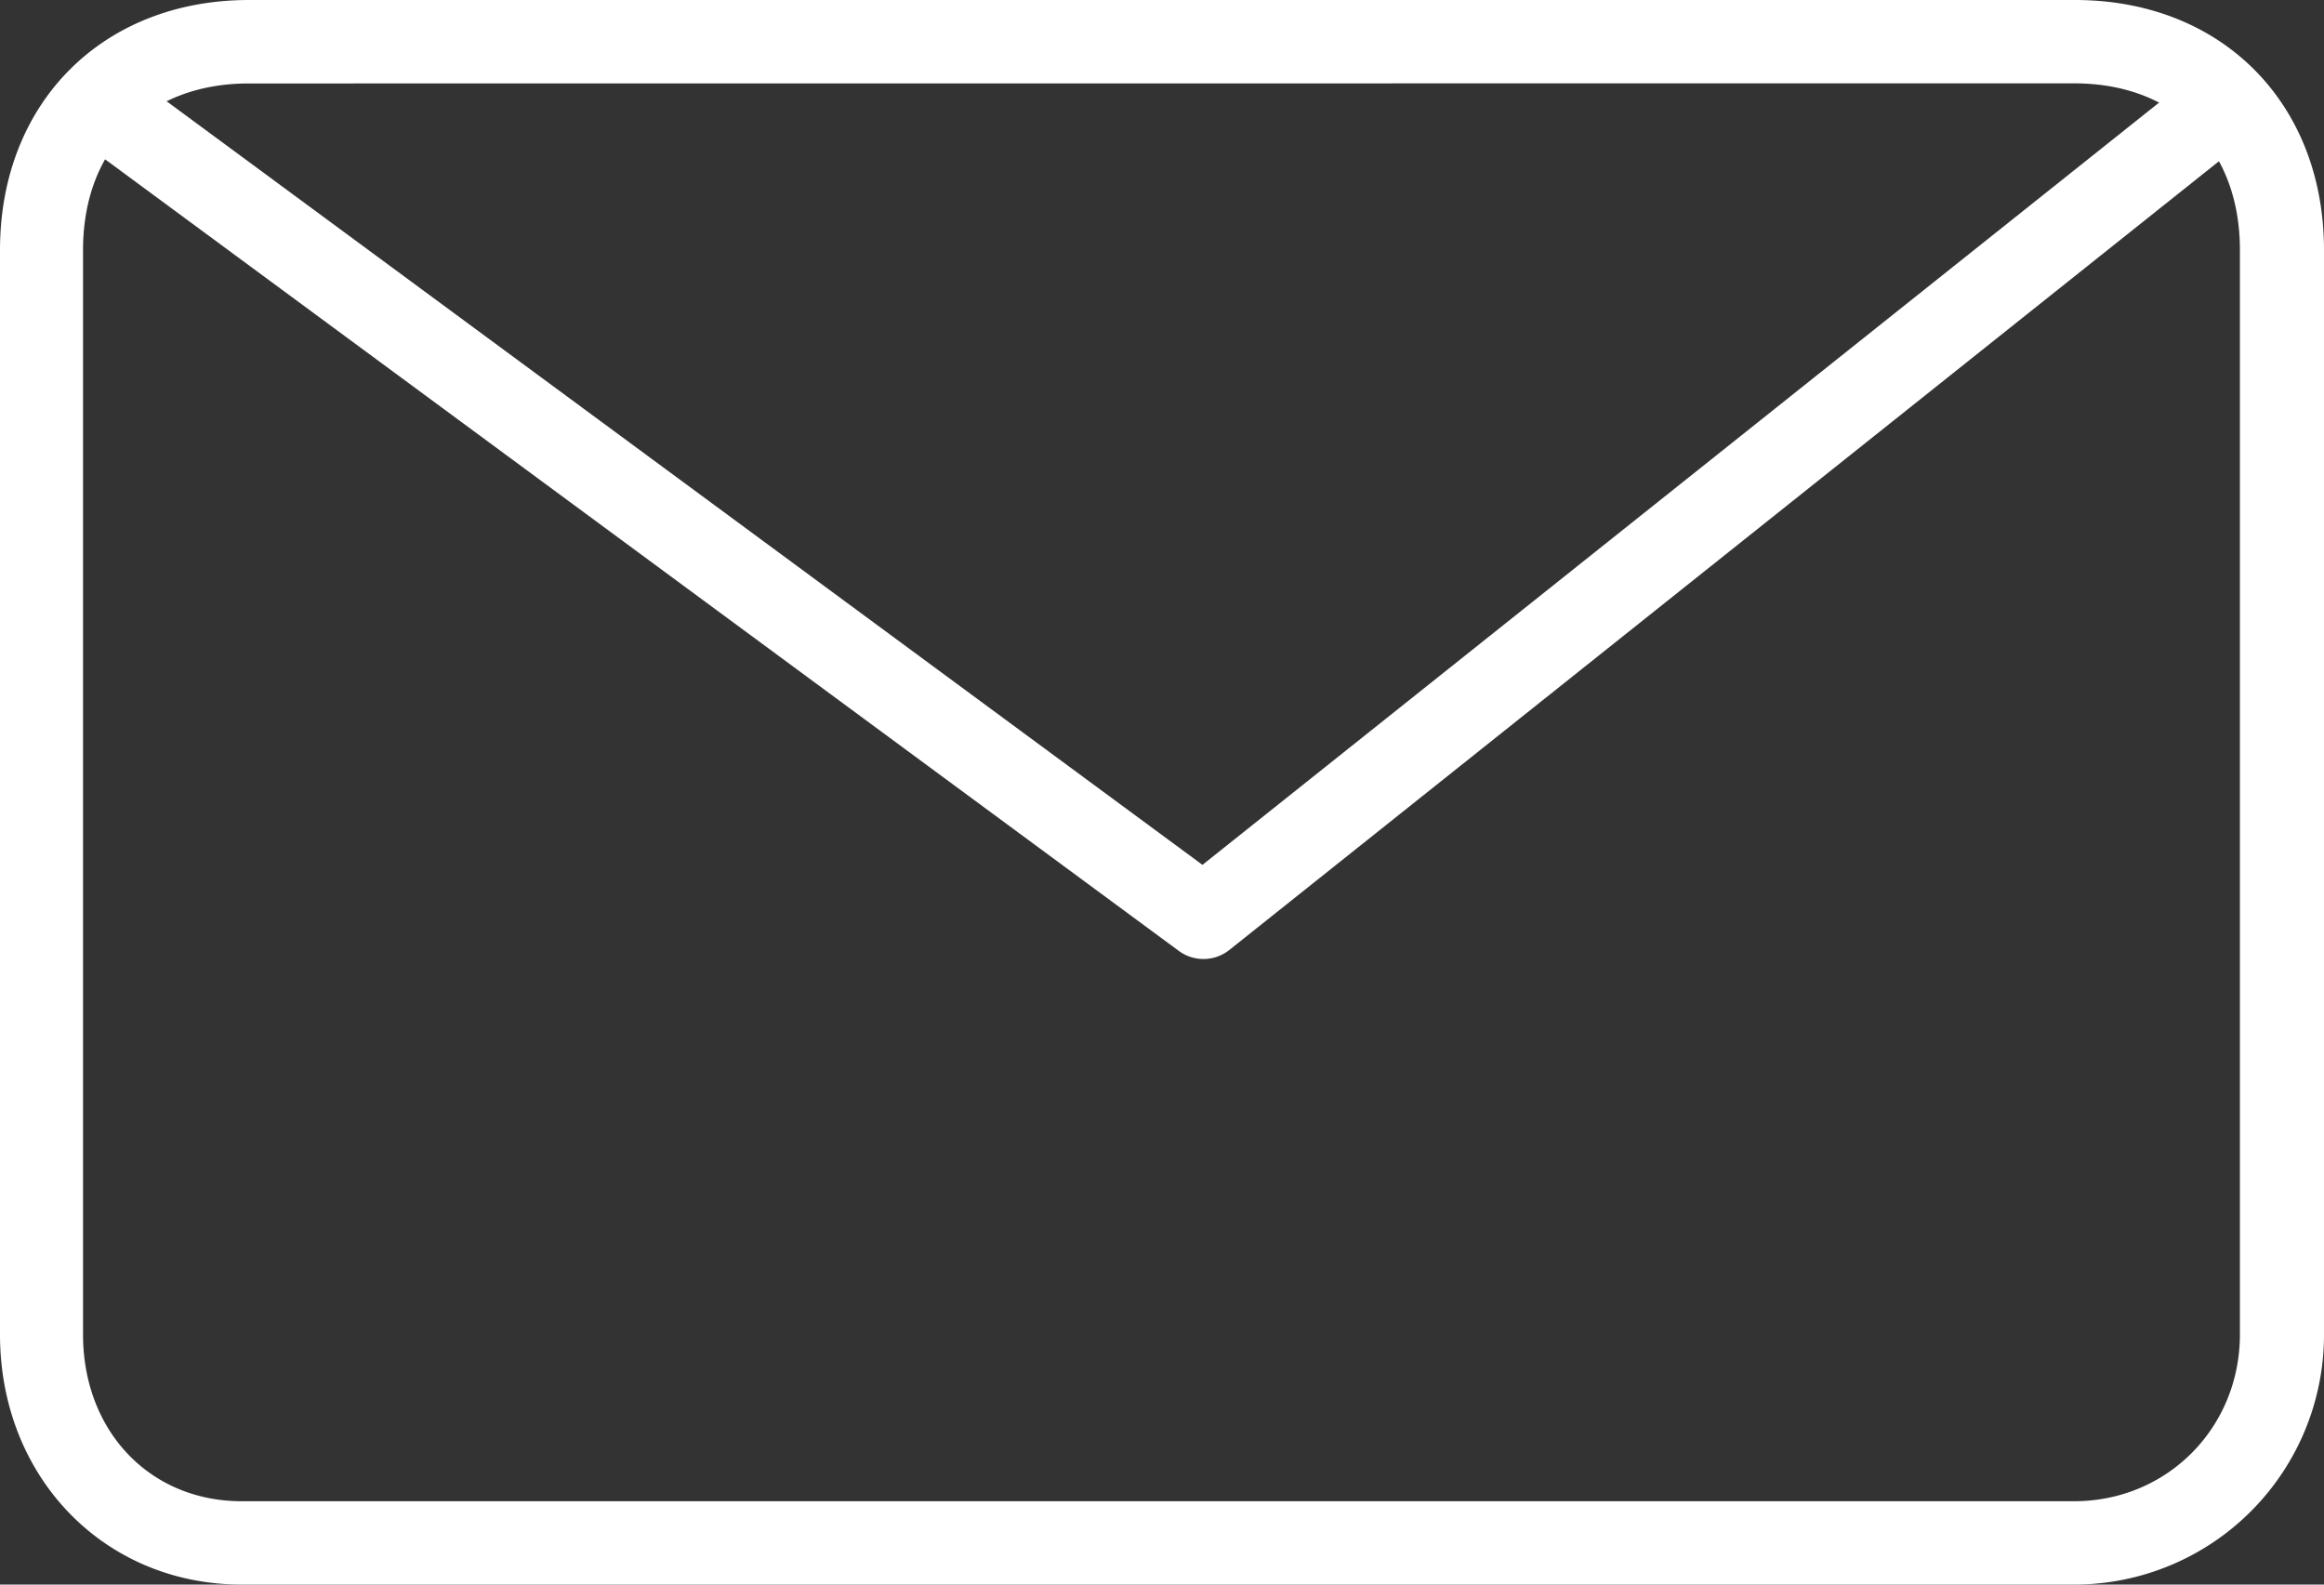
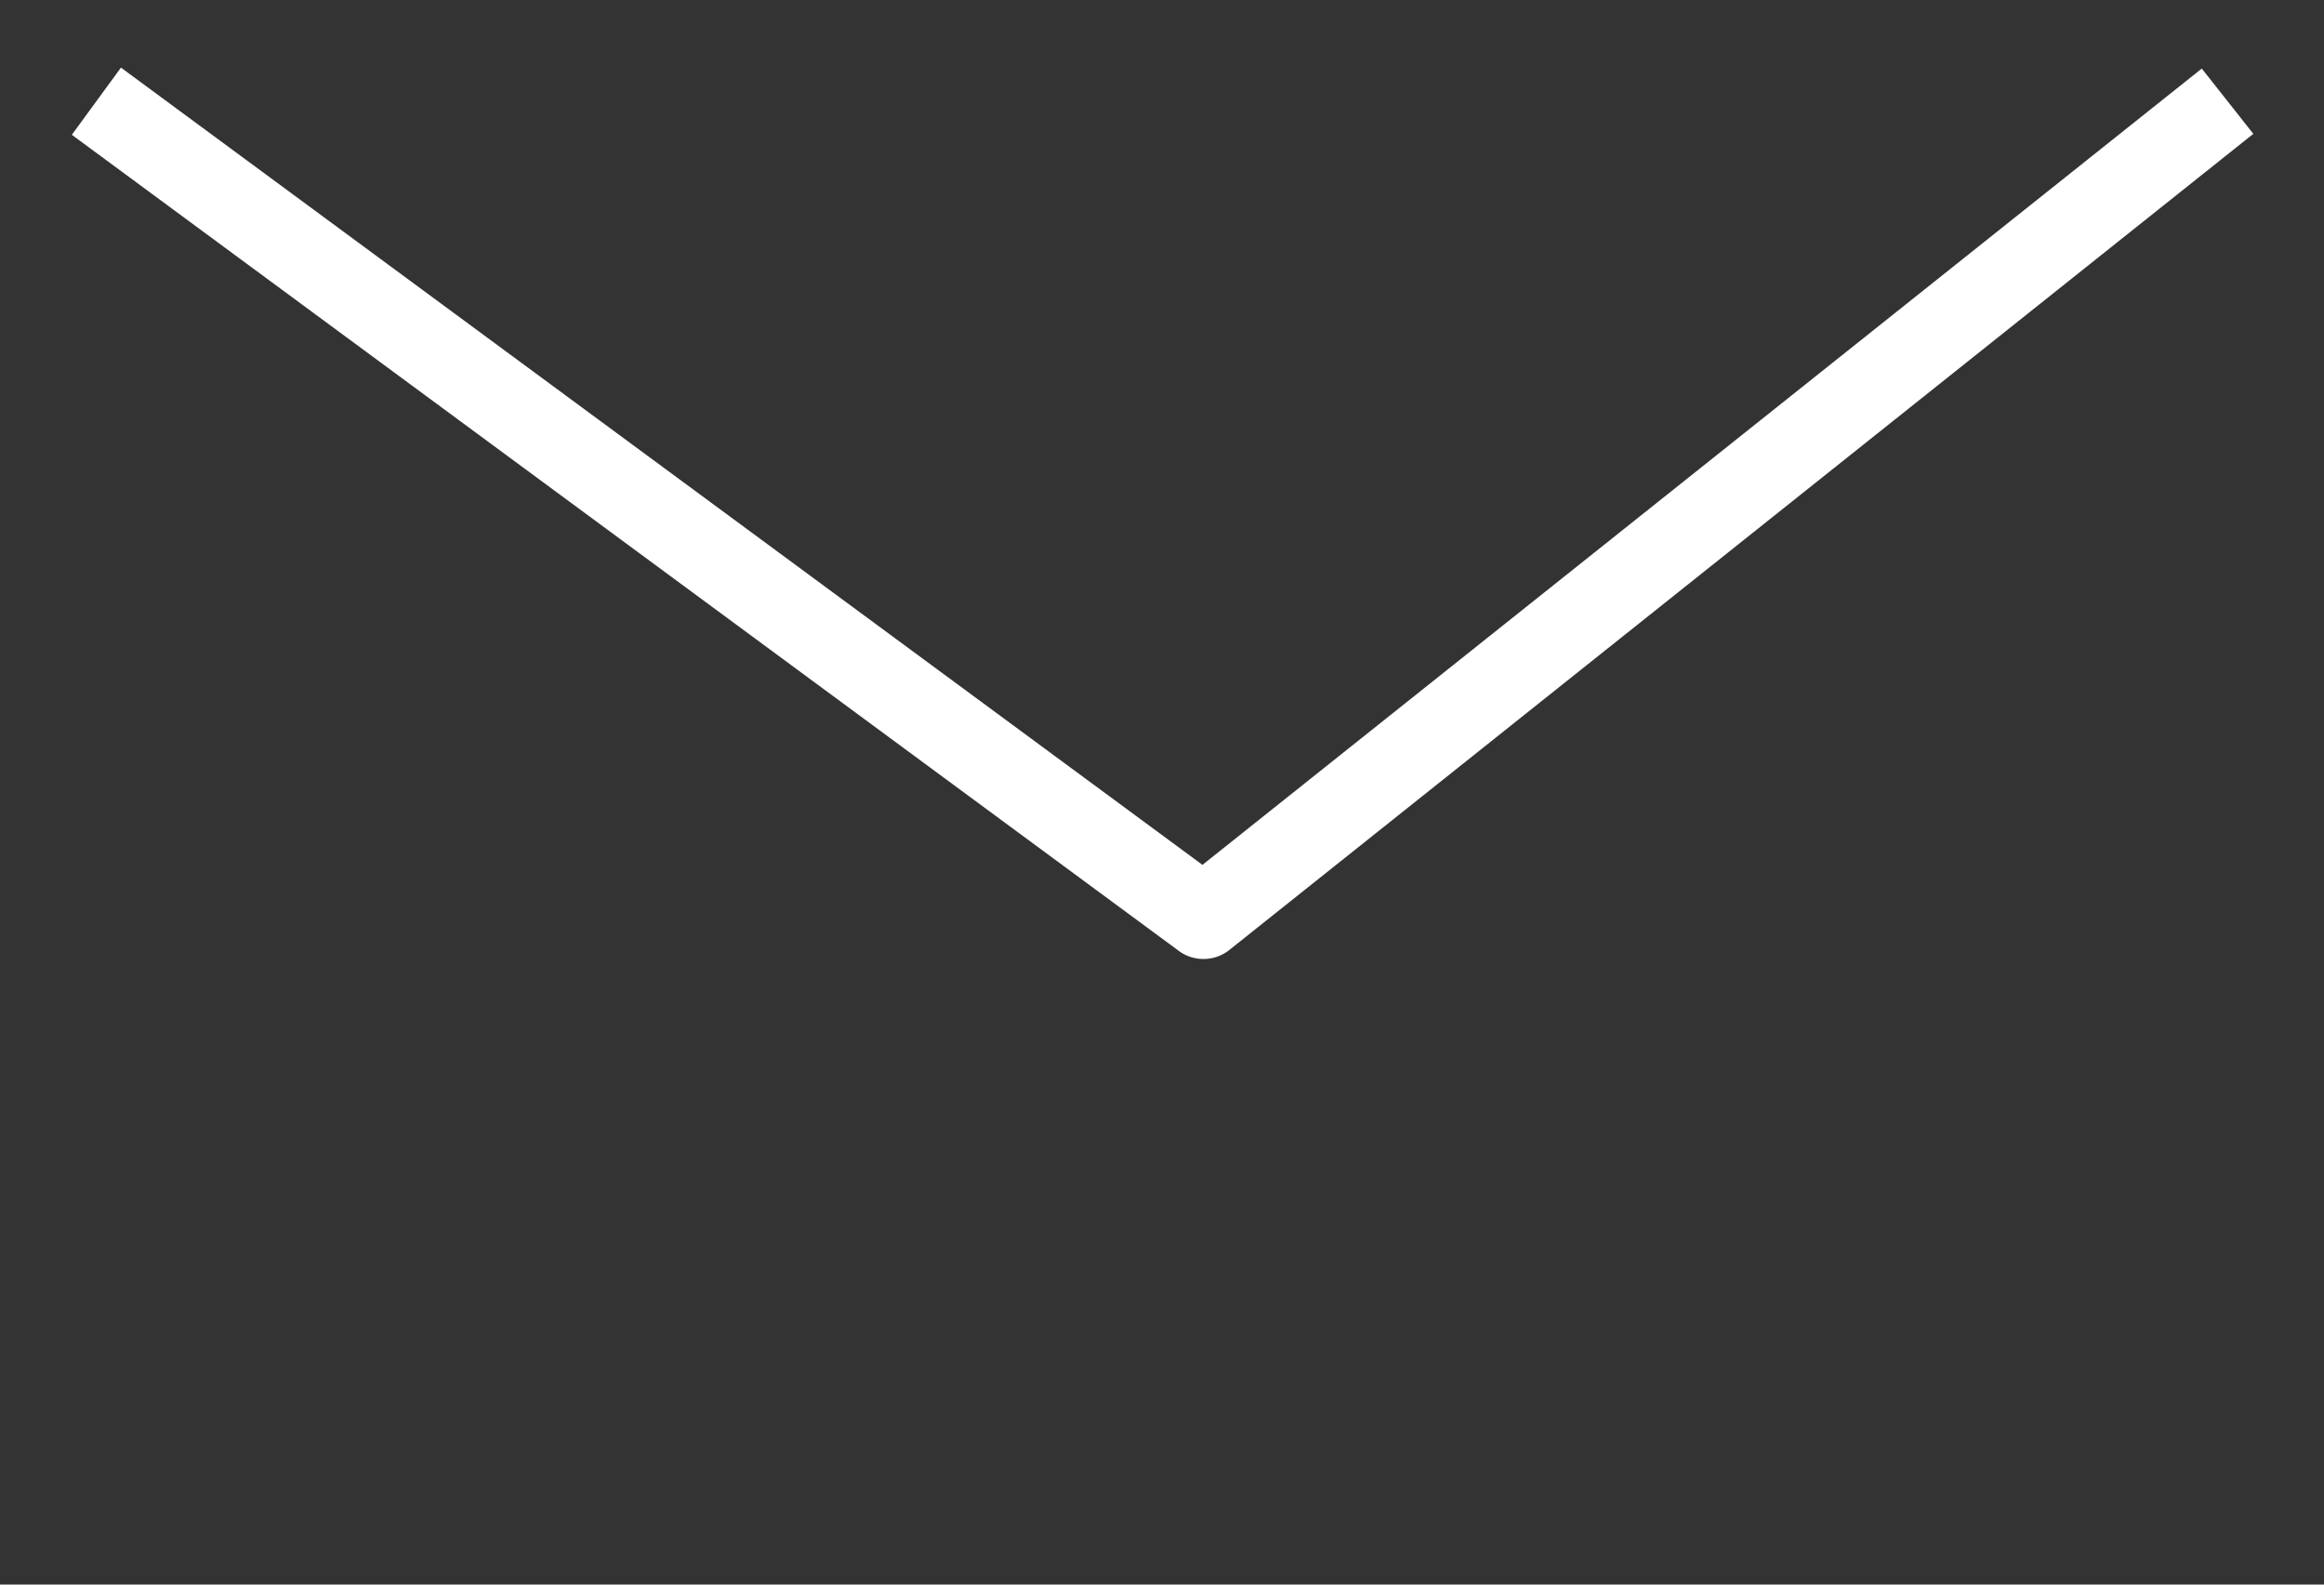
<svg xmlns="http://www.w3.org/2000/svg" xmlns:xlink="http://www.w3.org/1999/xlink" width="22" height="15" viewBox="0 0 22 15">
  <rect x="0" y="0" width="22" height="15" fill="#333333" stroke="none" />
  <defs>
-     <path id="a" d="M136.643 663h-17.354c-1.305 0-2.289-1.018-2.289-2.368v-10.264c0-1.394.97-2.368 2.357-2.368h17.286c1.388 0 2.357.974 2.357 2.368v10.264a2.365 2.365 0 0 1-2.357 2.368zm-17.287-14.21c-.954 0-1.57.62-1.57 1.578v10.264c0 .915.632 1.579 1.502 1.579h17.346c.88 0 1.57-.694 1.57-1.58v-10.263c0-.959-.616-1.579-1.57-1.579z" />
    <path id="b" d="M128.392 657.078a.388.388 0 0 1-.232-.076l-10.48-7.726.465-.636 10.238 7.547 9.46-7.538.488.618-9.694 7.726a.392.392 0 0 1-.245.085" />
  </defs>
  <use fill="#fff" xlink:href="#a" transform="translate(-117 -648)" />
  <use fill="#fff" xlink:href="#b" transform="translate(-117 -648)" />
</svg>